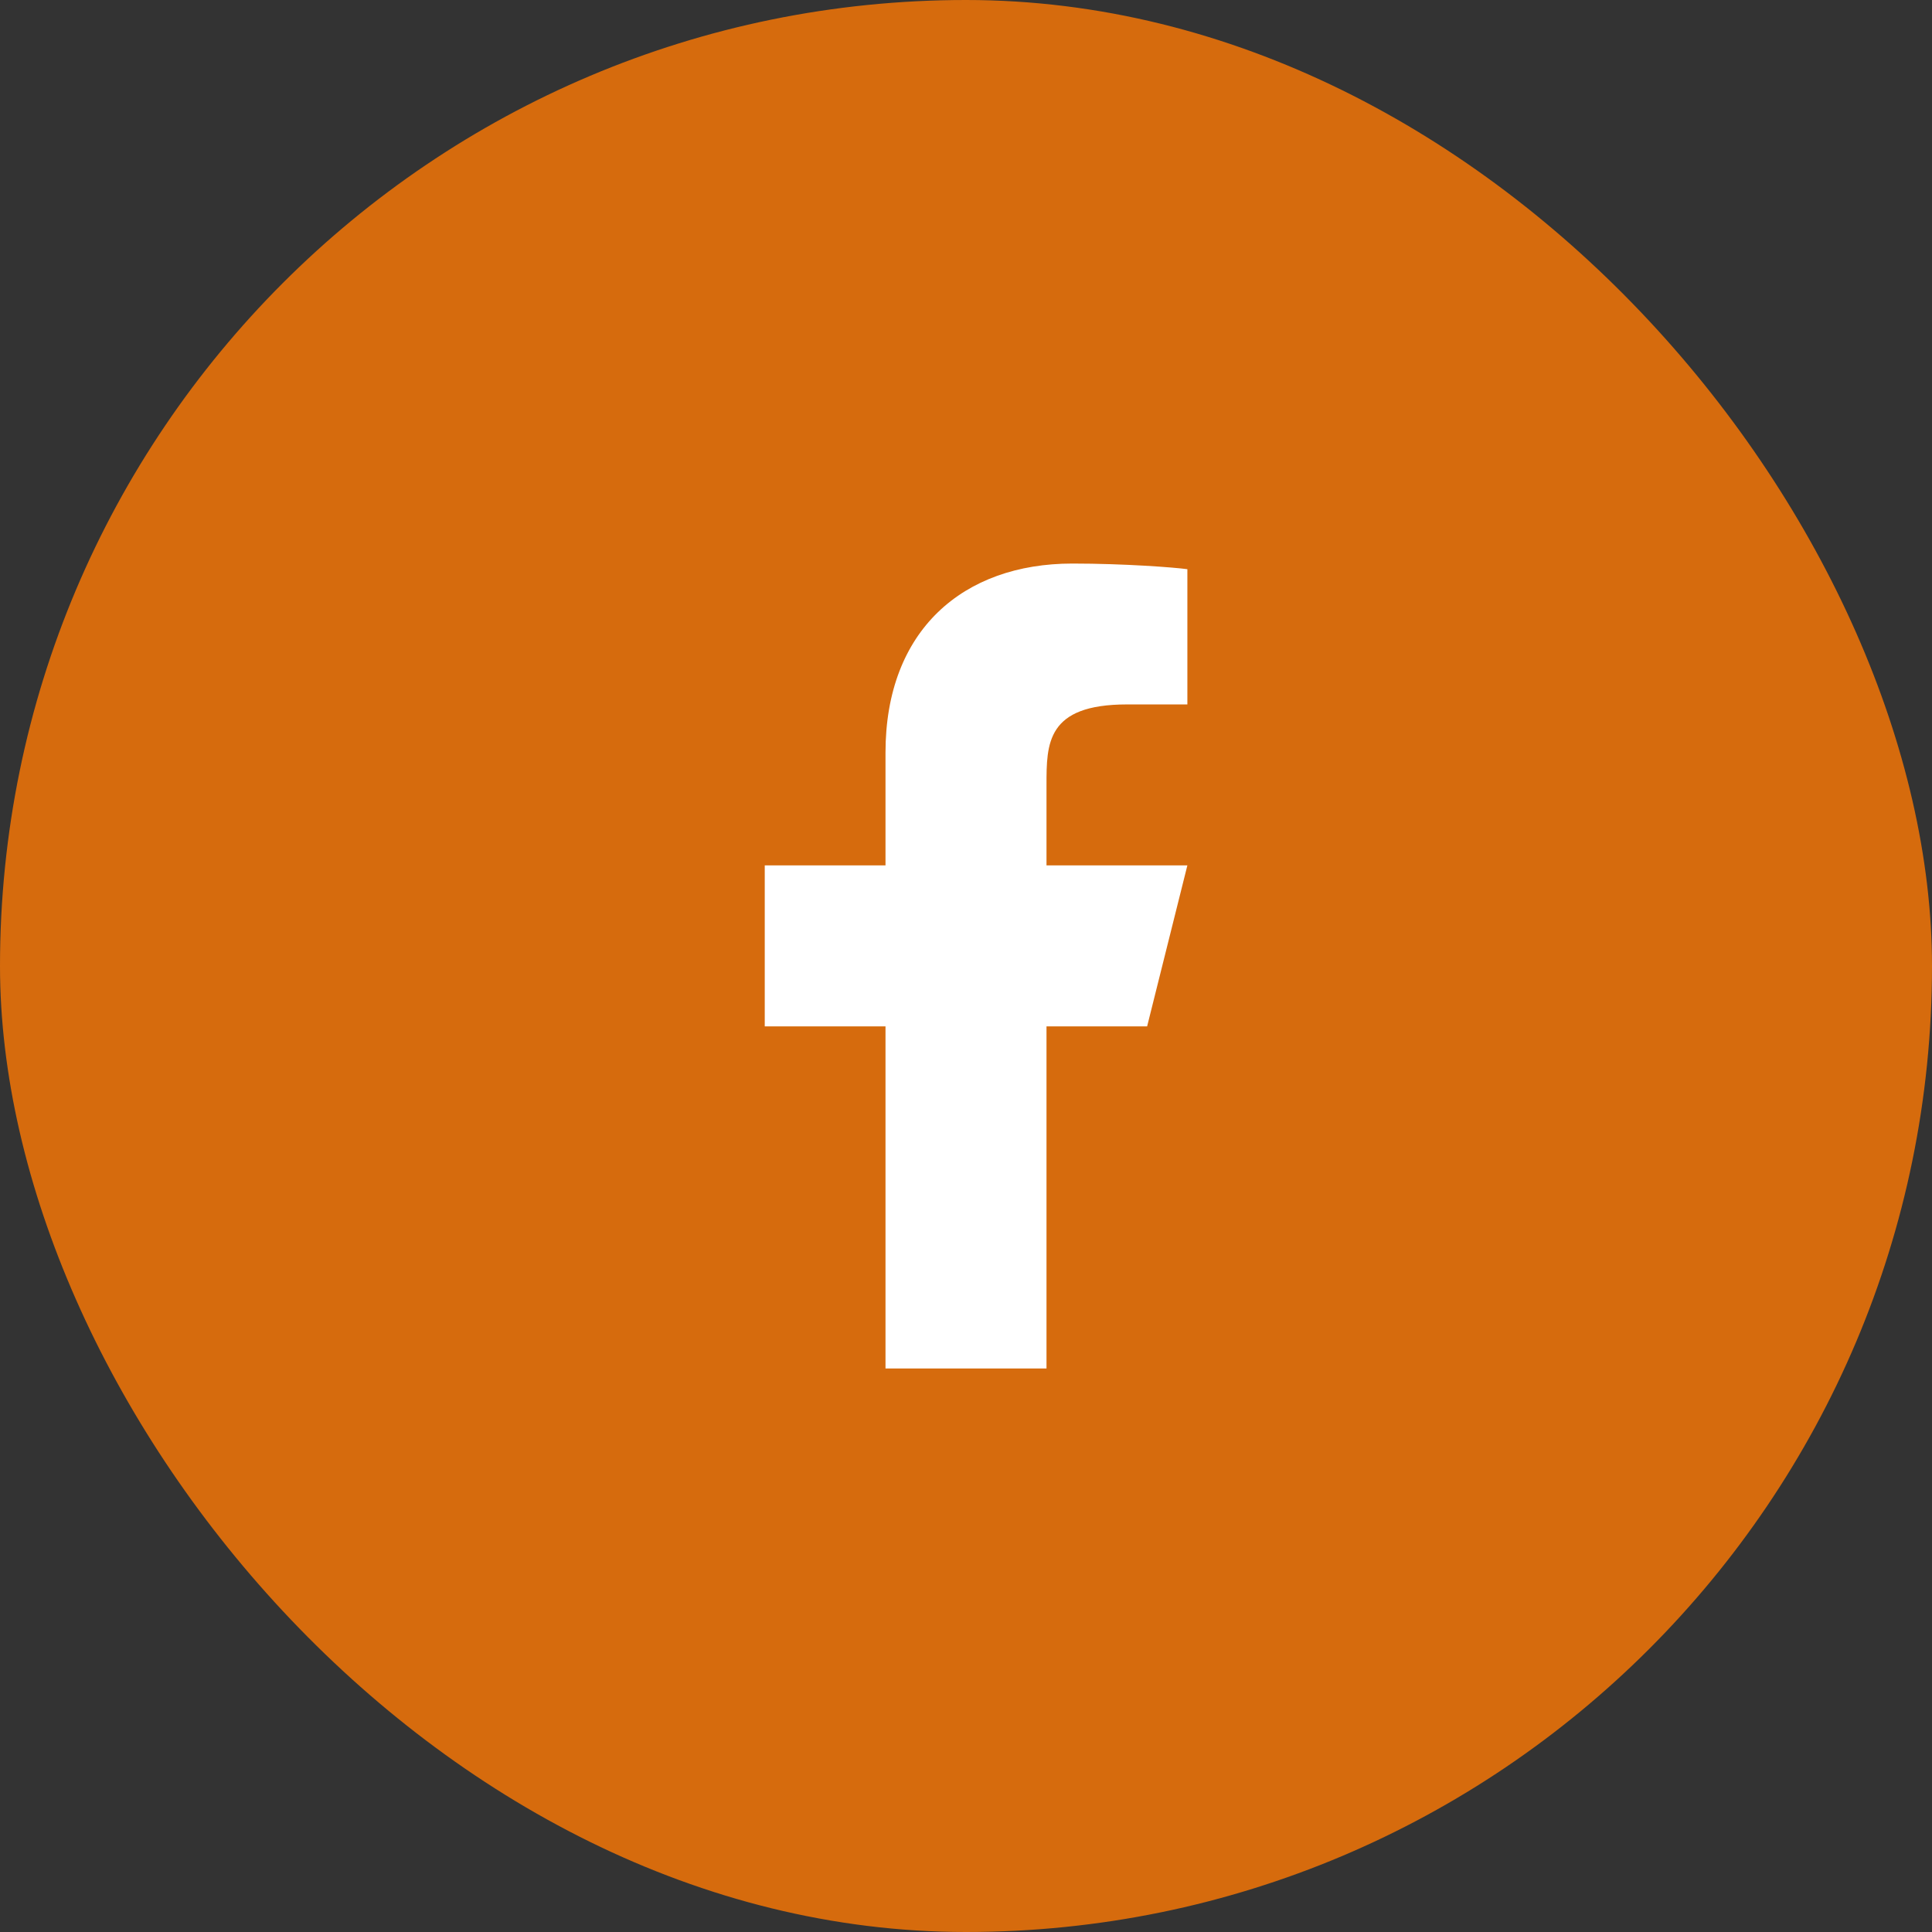
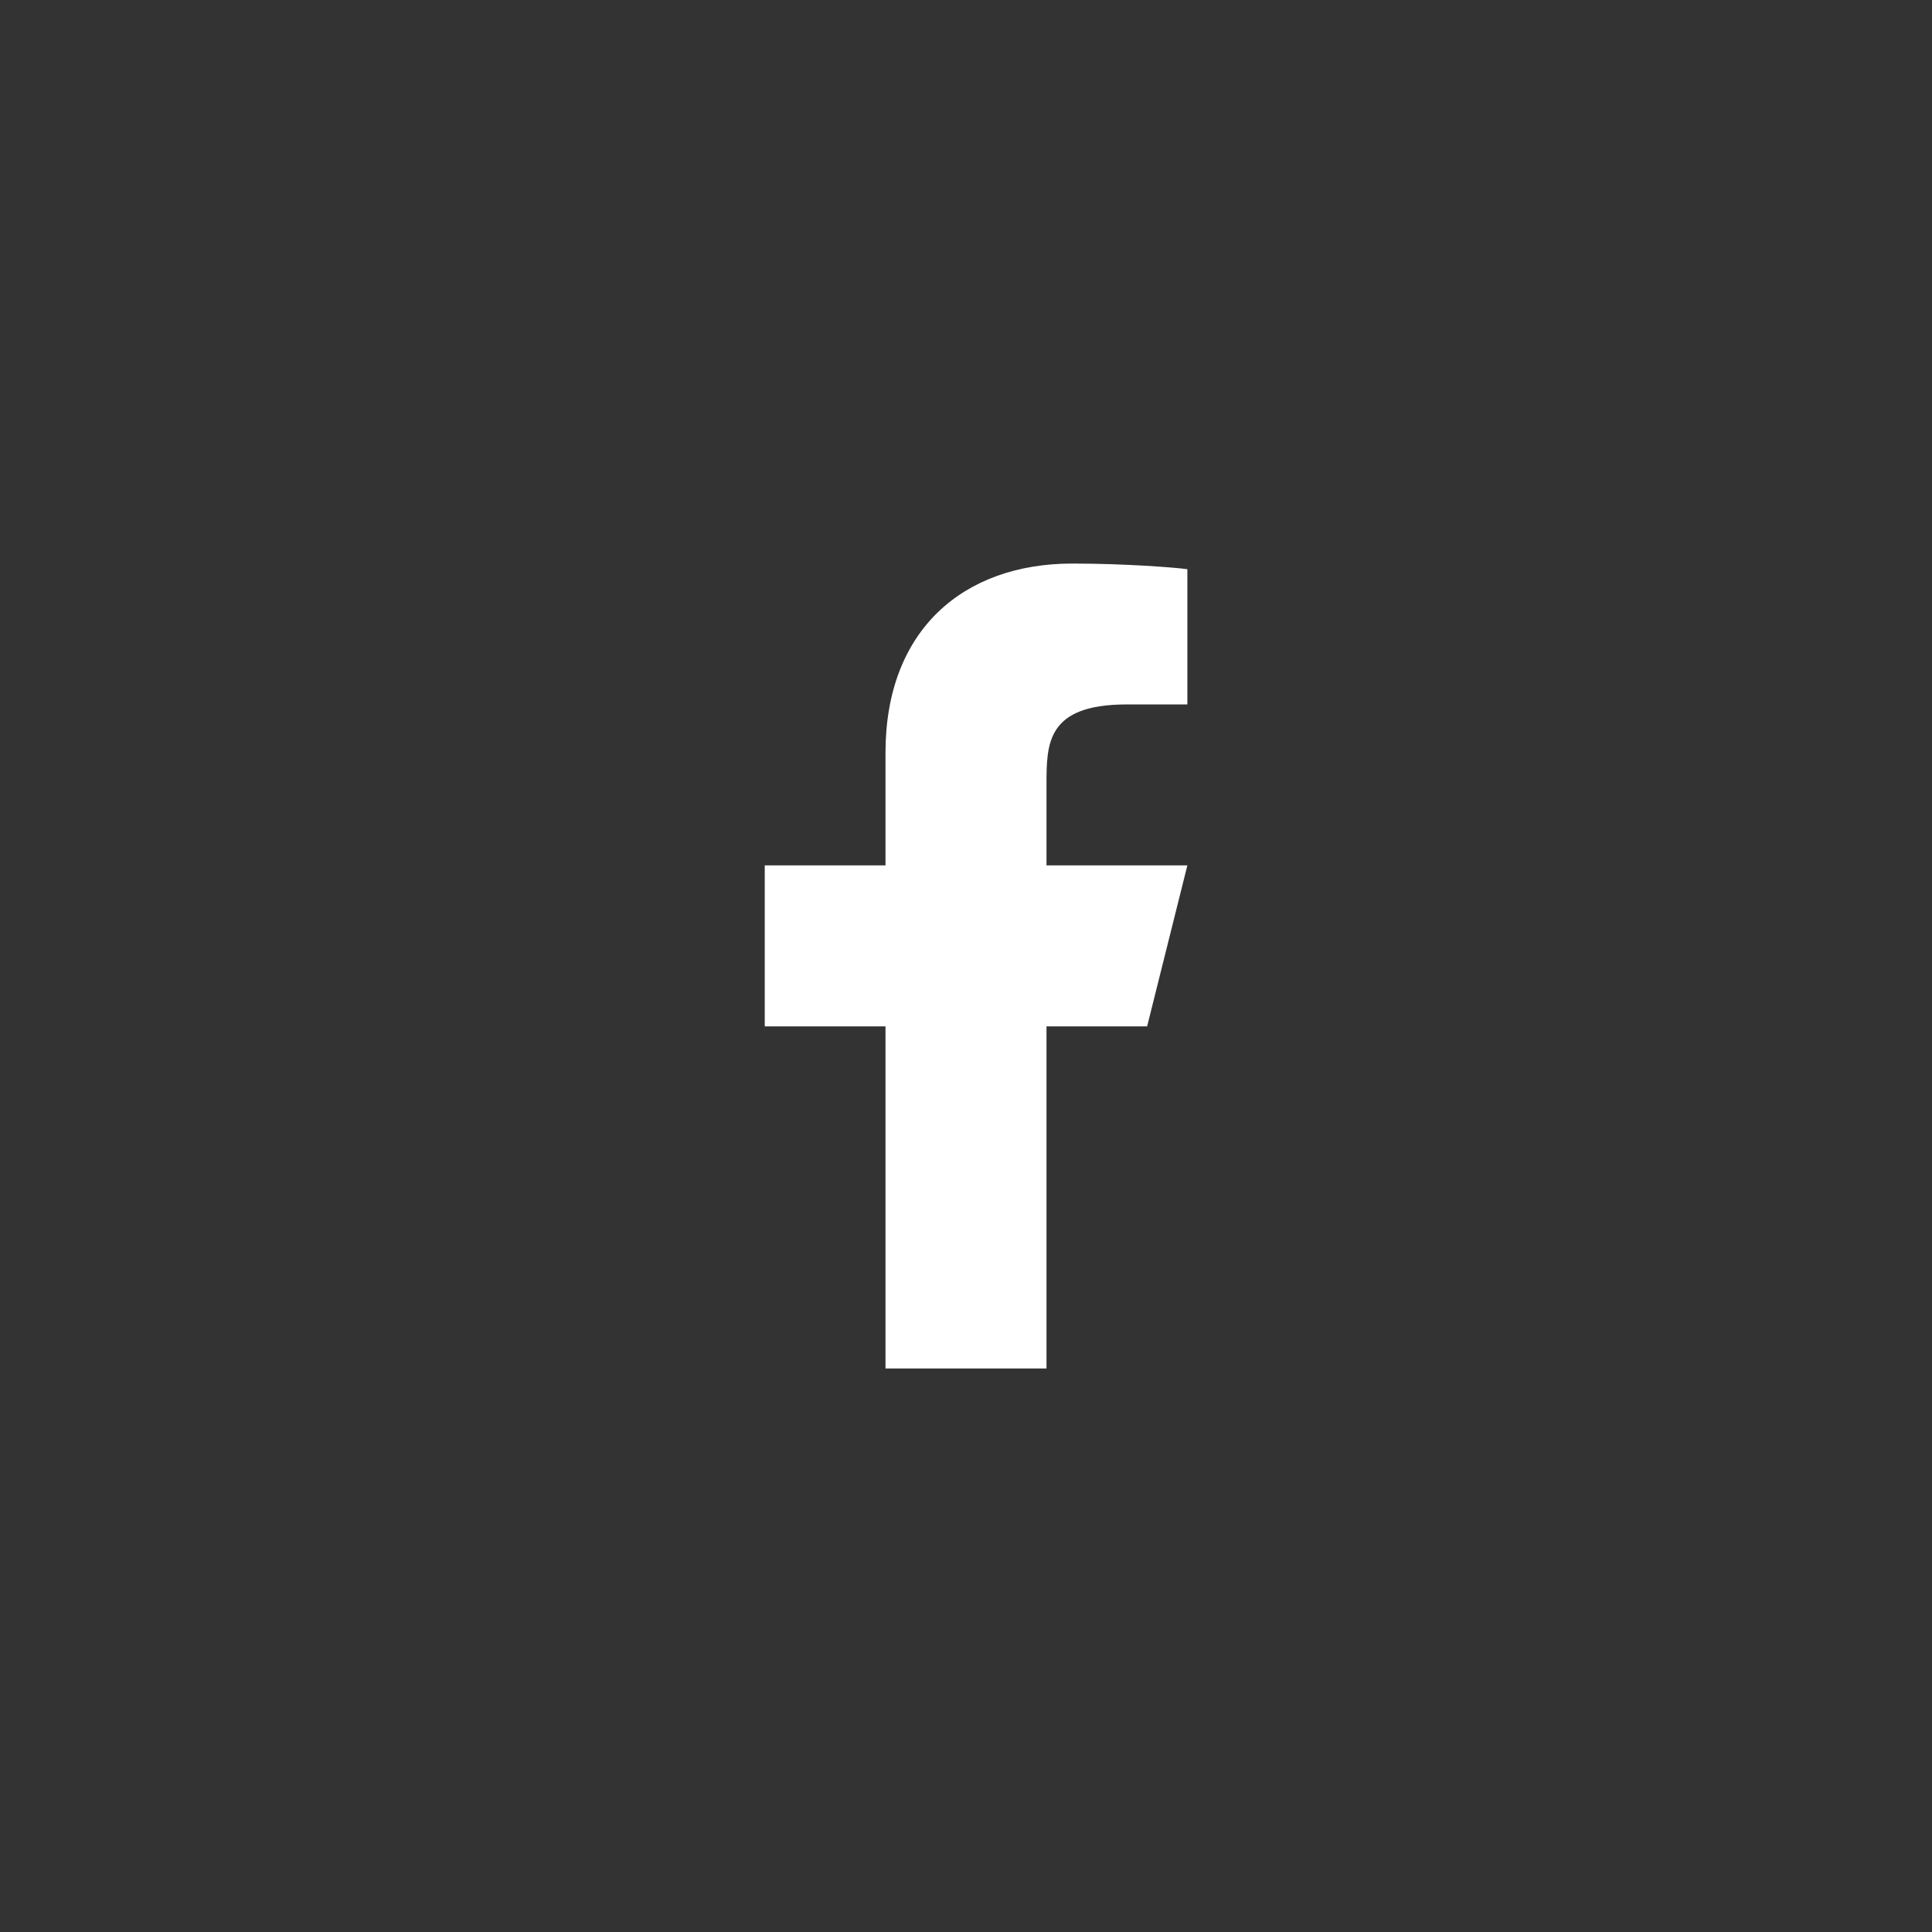
<svg xmlns="http://www.w3.org/2000/svg" width="36" height="36" viewBox="0 0 36 36" fill="none">
  <rect x="0" y="0" width="36" height="36" fill="#333333" stroke="none" />
-   <rect y="0" width="36" height="36" rx="18" fill="#D66B0D" />
  <path d="M19.5 19.125H21.375L22.125 16.125H19.5V14.626C19.5 13.854 19.5 13.126 21 13.126H22.125V10.606C21.881 10.573 20.957 10.501 19.982 10.501C17.946 10.501 16.5 11.743 16.5 14.025V16.125H14.25V19.125H16.5V25.5H19.5V19.125Z" fill="white" />
</svg>